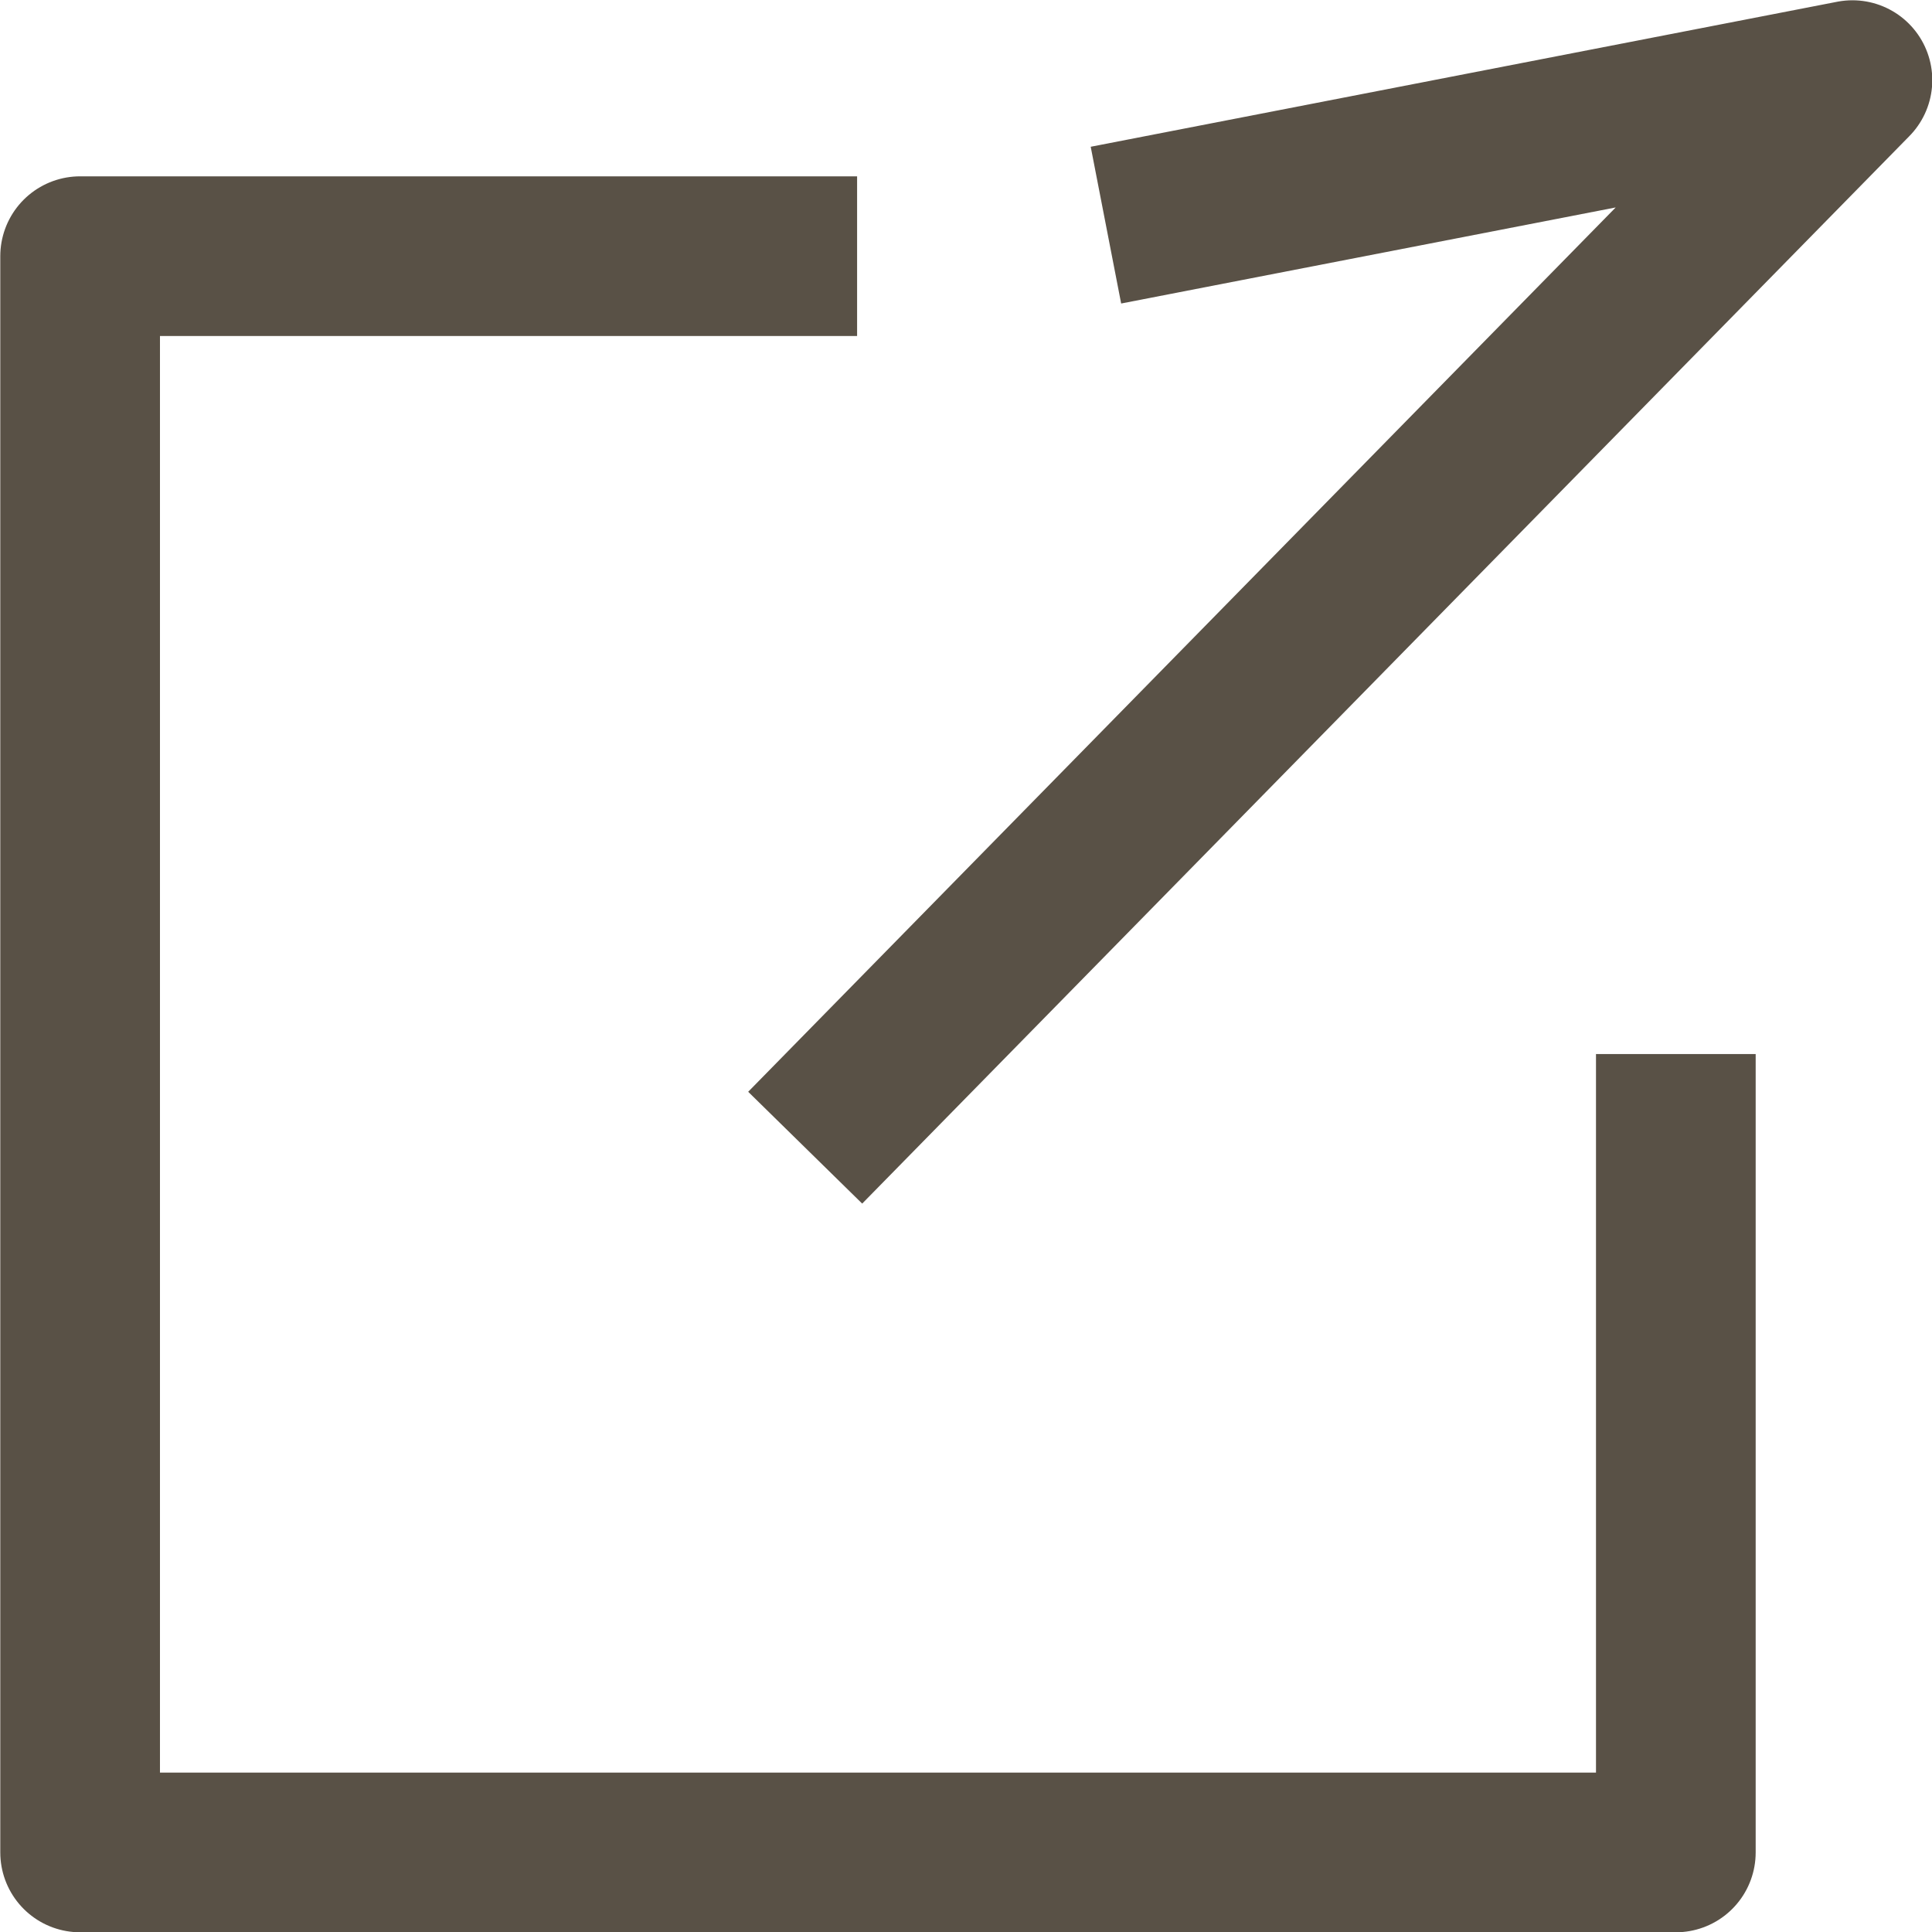
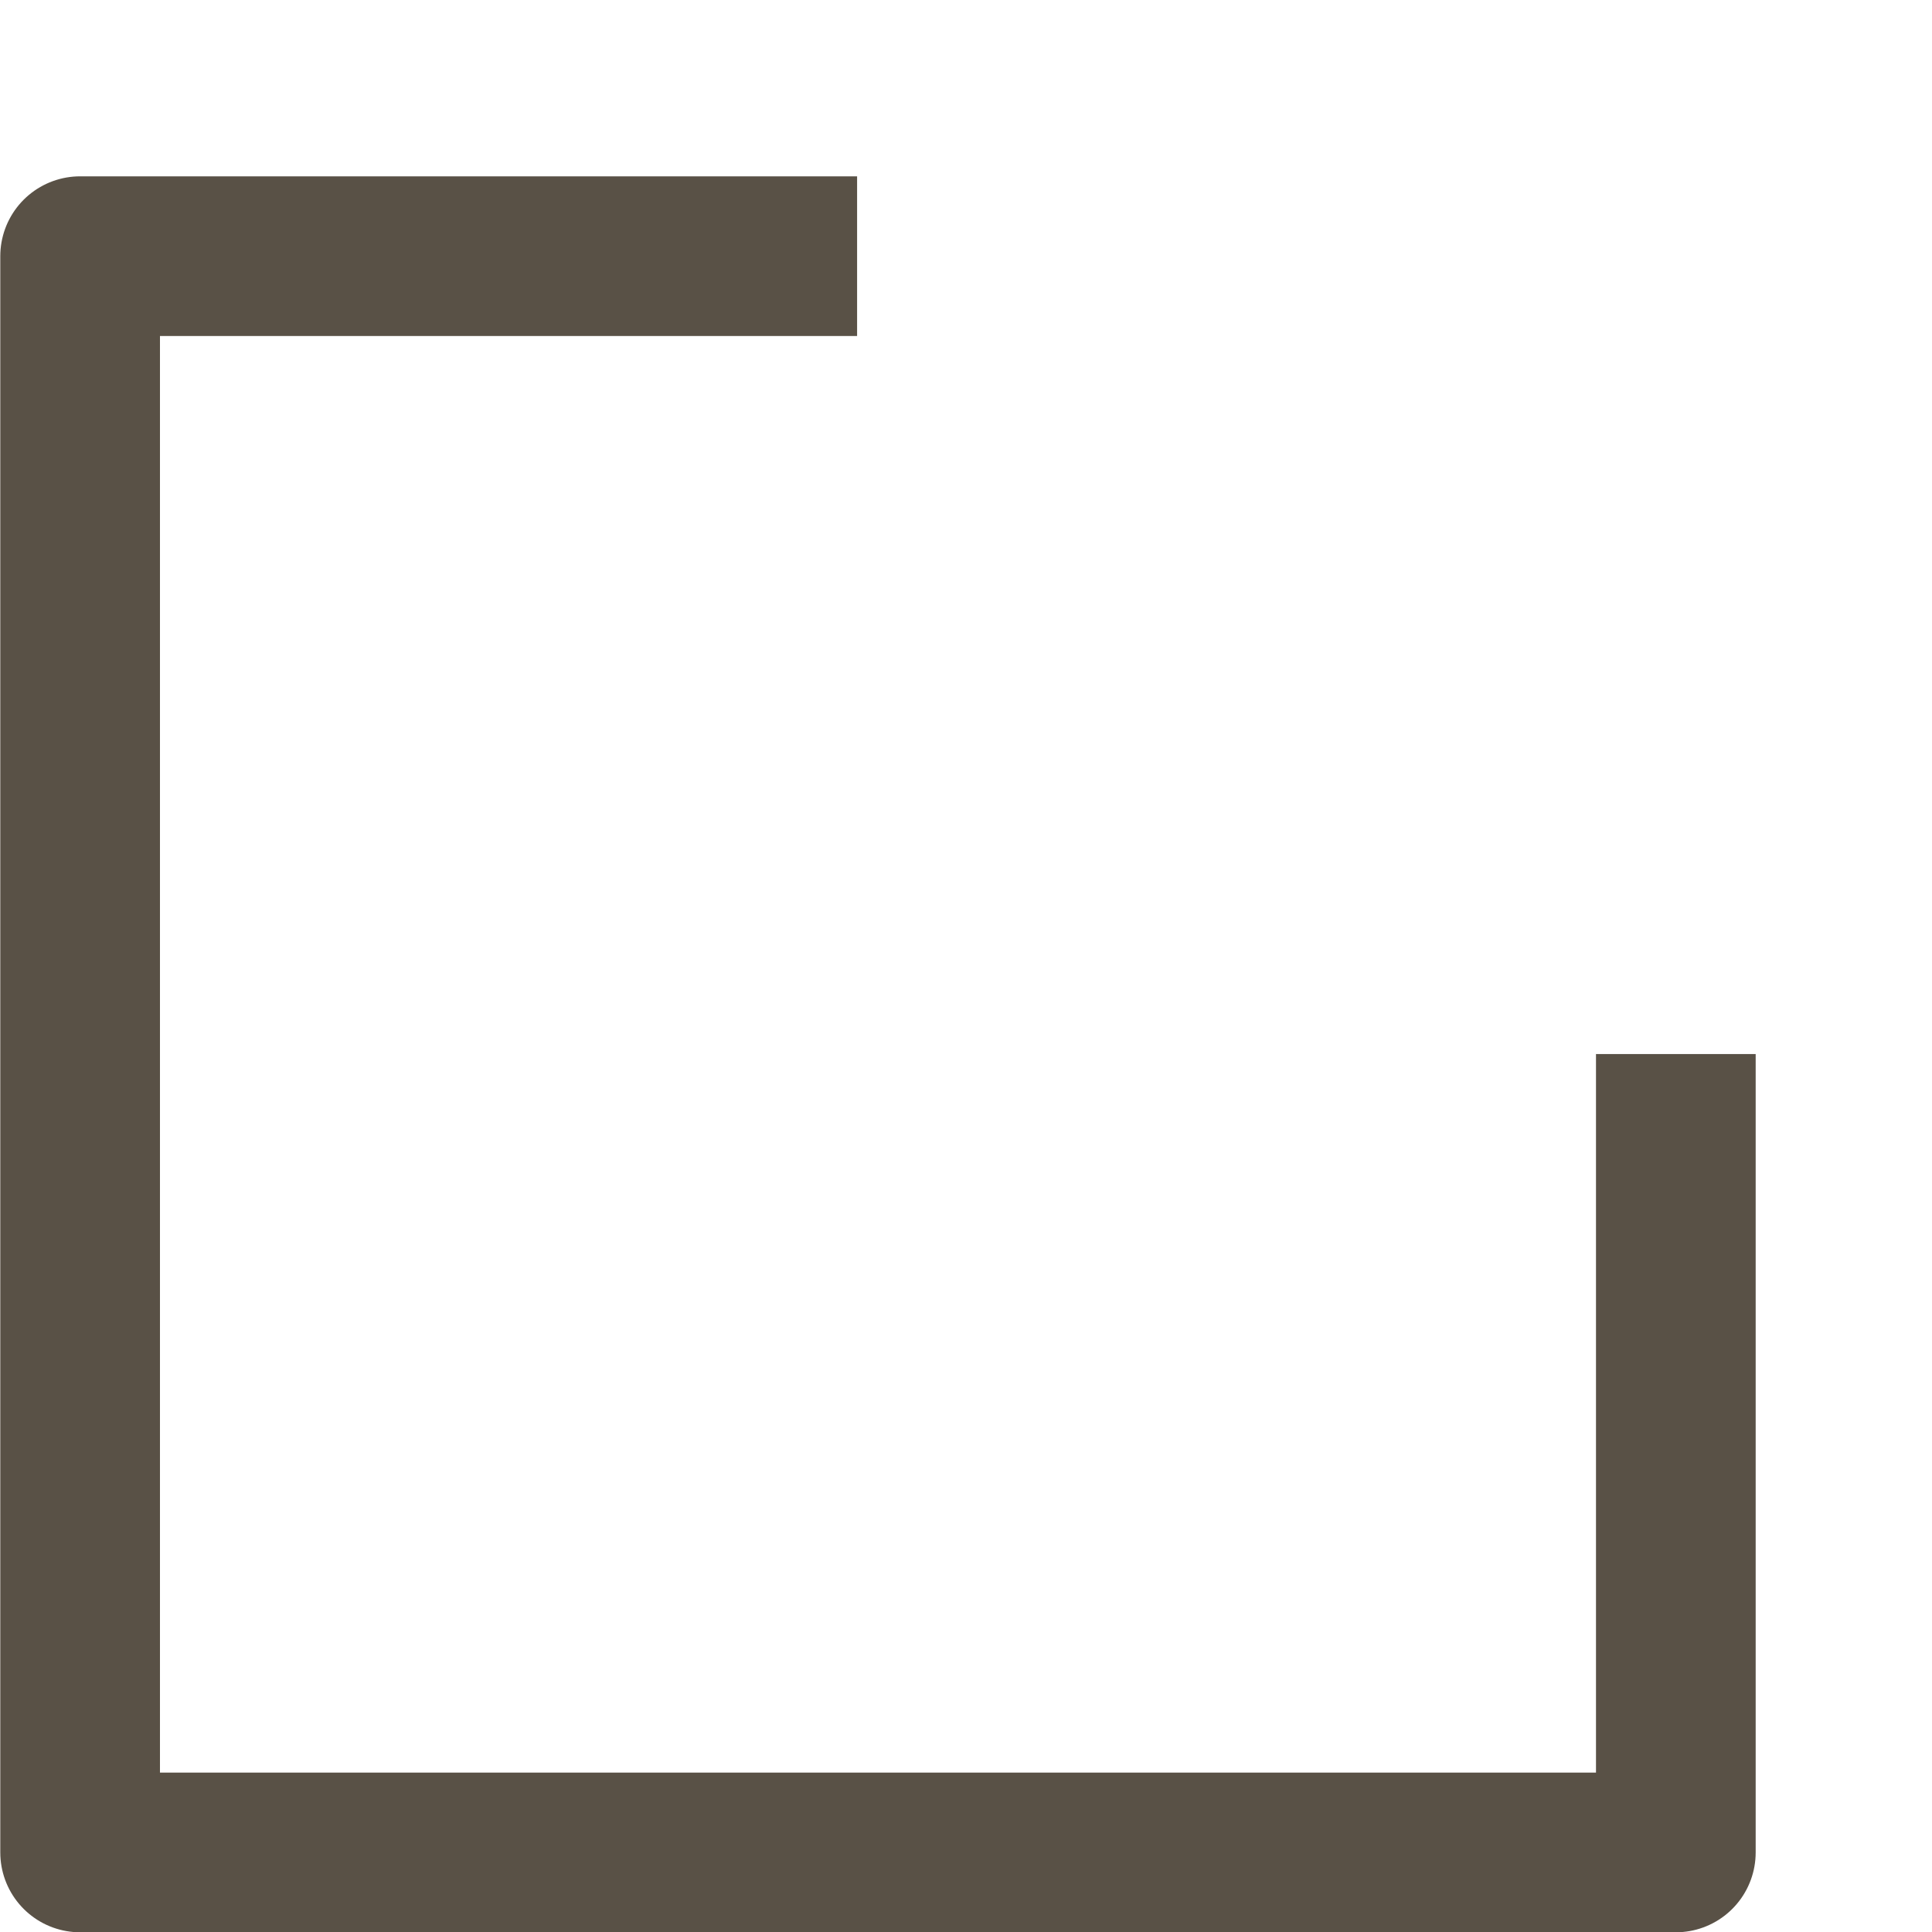
<svg xmlns="http://www.w3.org/2000/svg" id="_レイヤー_2" data-name="レイヤー 2" viewBox="0 0 34.24 34.24">
  <defs>
    <style>
      .cls-1 {
        fill: none;
        stroke: #595146;
        stroke-linejoin: round;
        stroke-width: 2.83px;
      }
    </style>
  </defs>
  <g id="_レイヤー_1-2" data-name="レイヤー 1">
    <polyline class="cls-1" points="29.7 18.68 29.7 32.83 1.42 32.83 1.42 4.54 15.19 4.54" />
-     <polyline class="cls-1" points="14.27 20.34 32.83 1.42 19.6 3.99" />
  </g>
</svg>